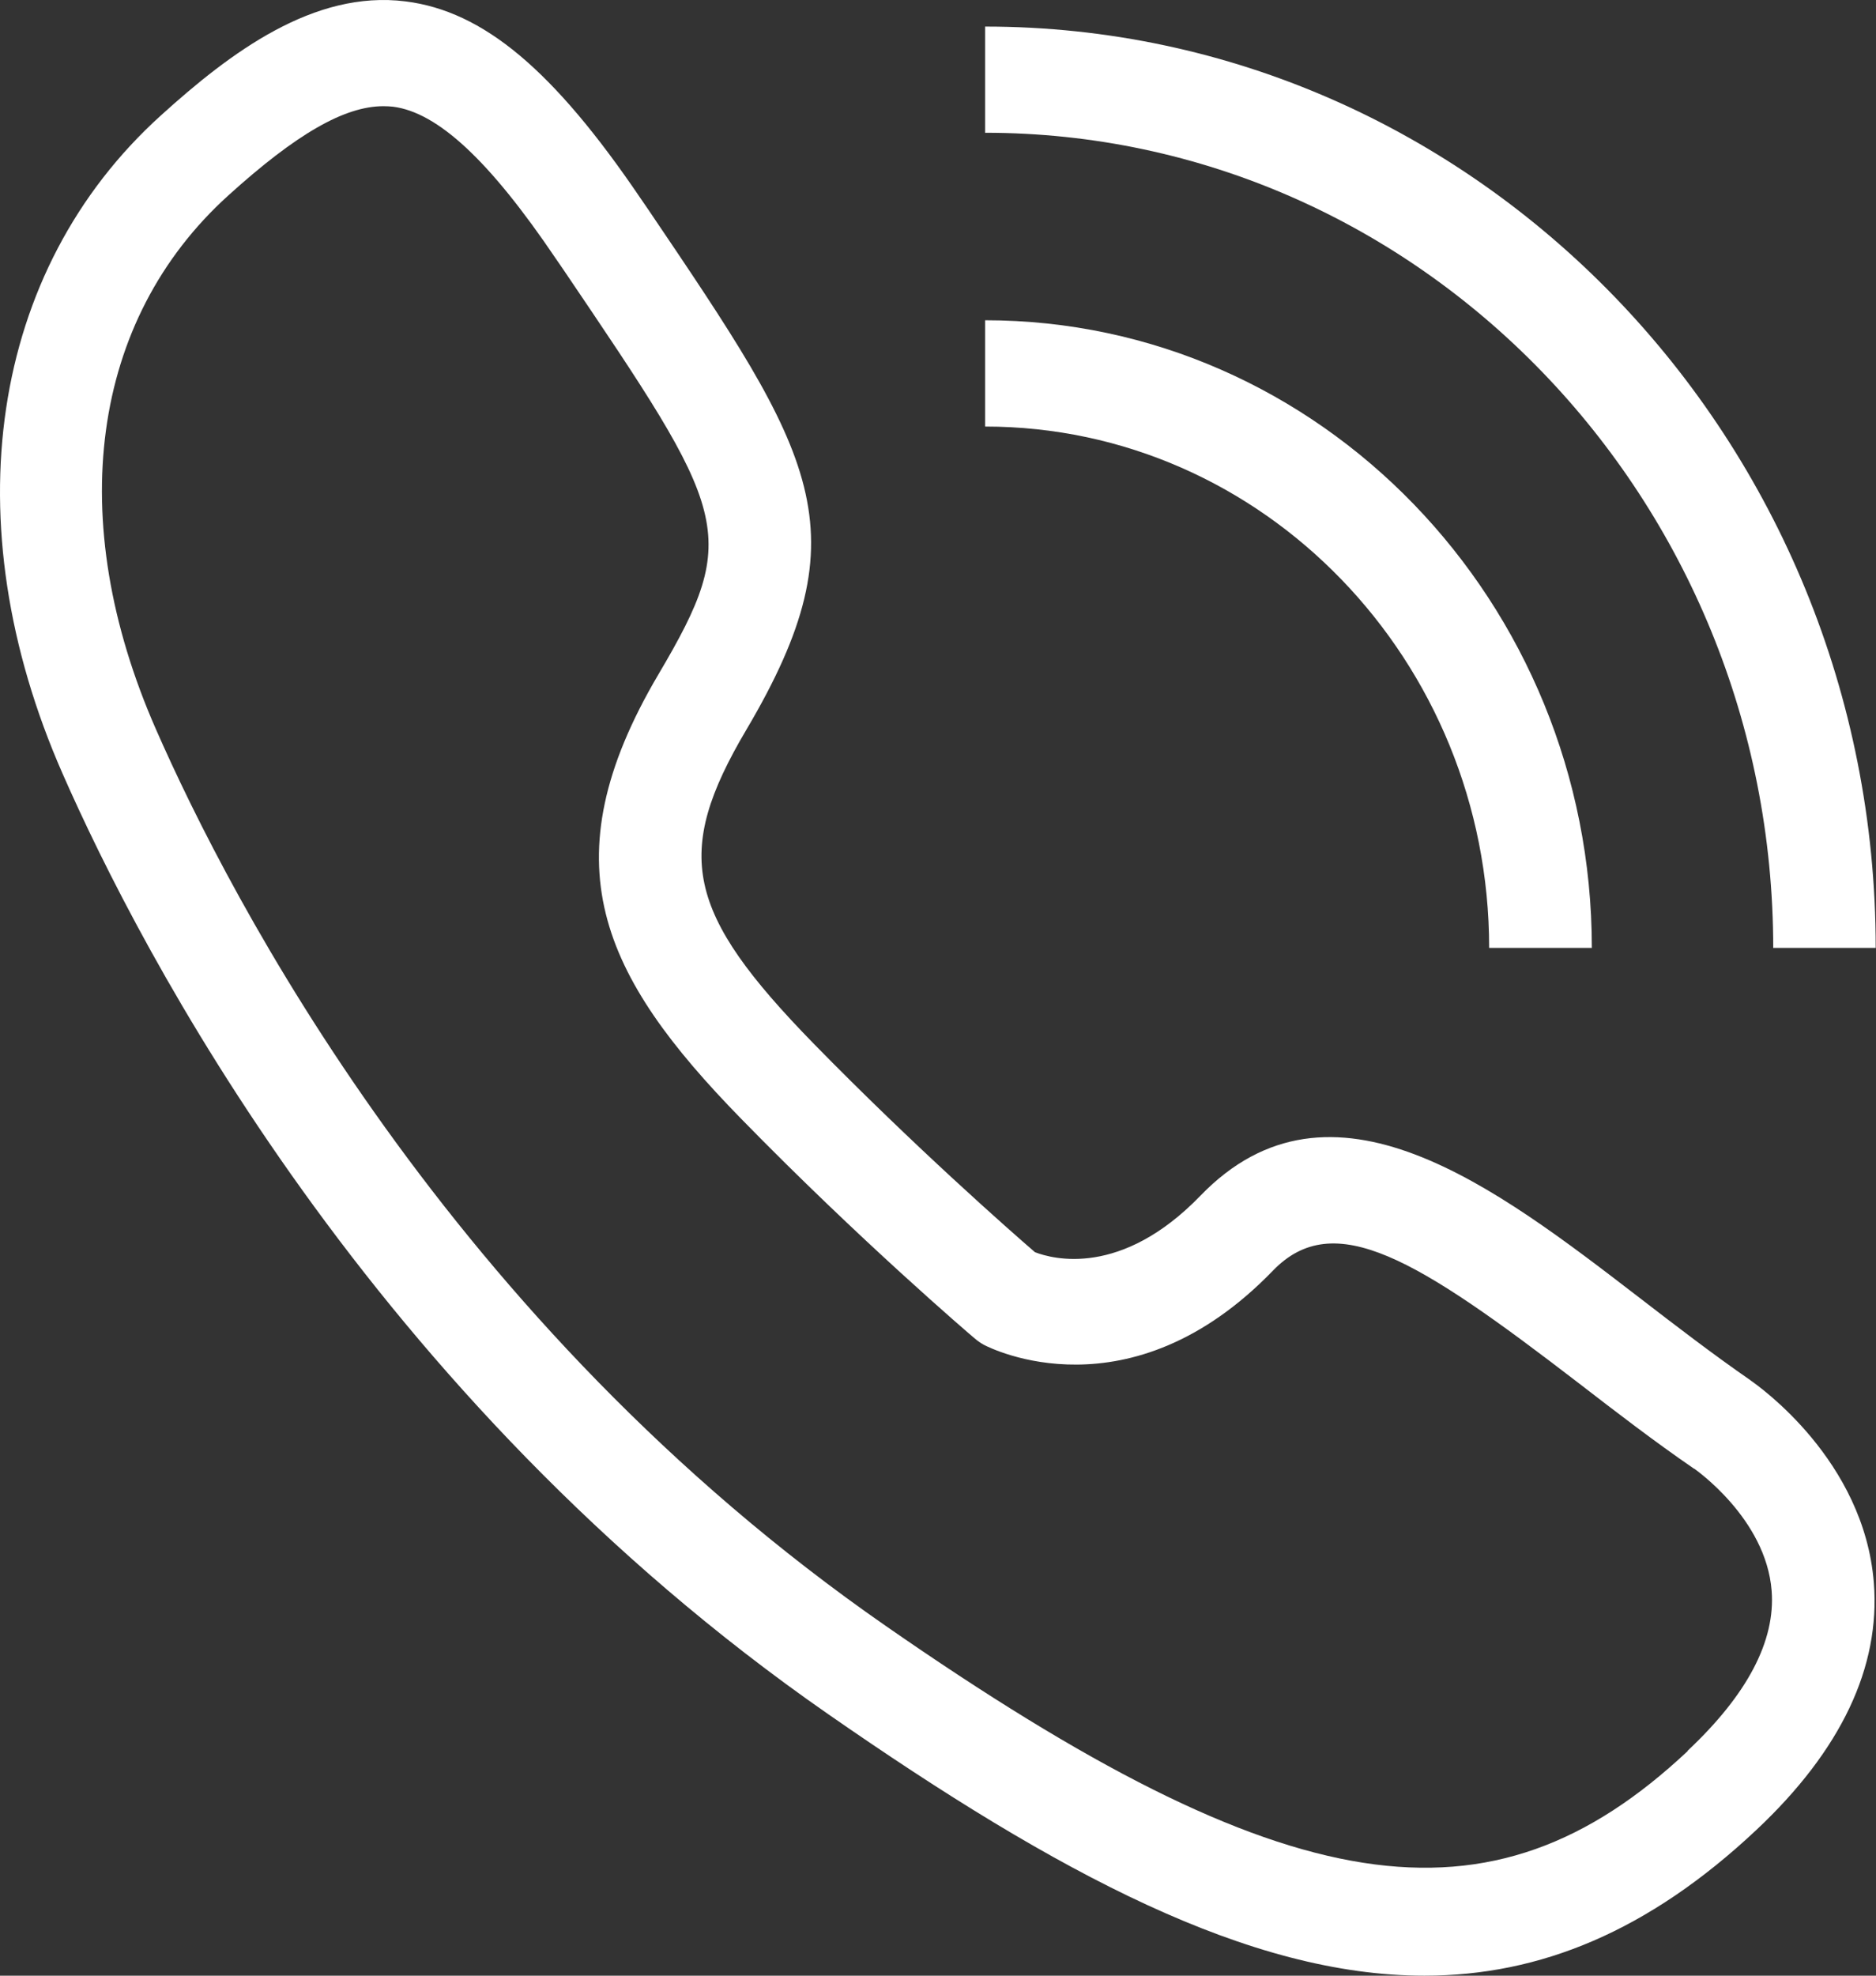
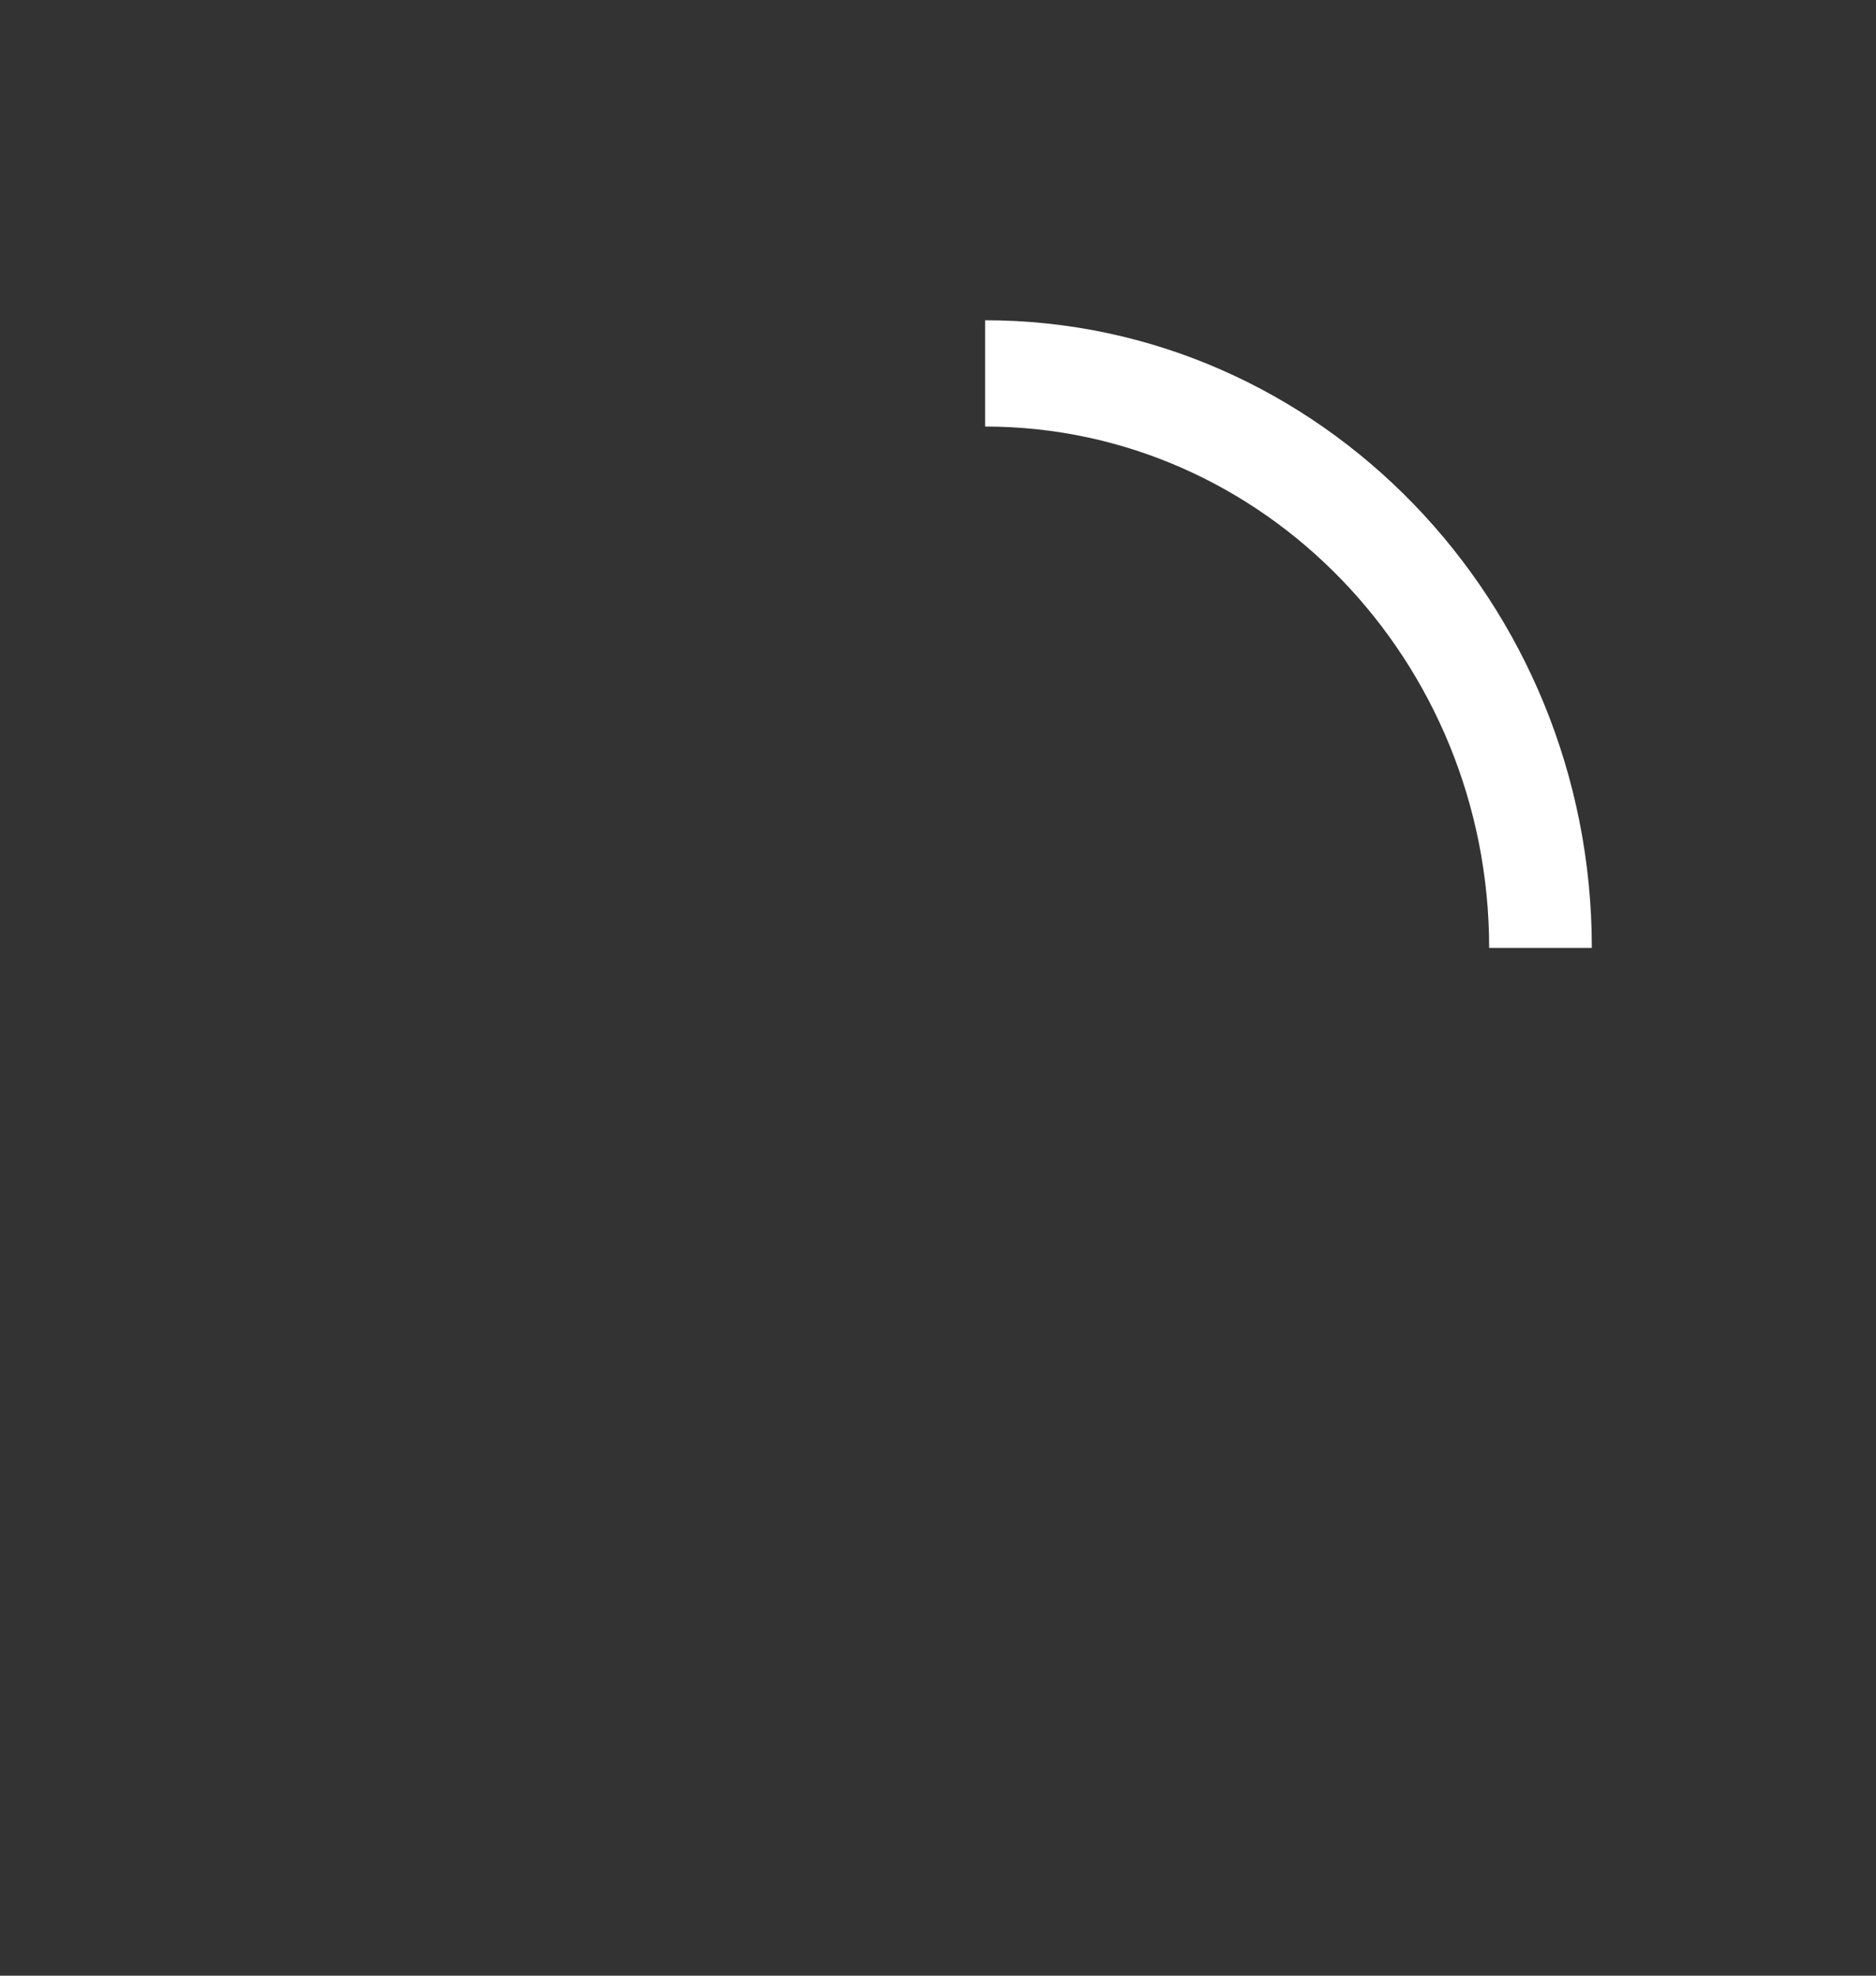
<svg xmlns="http://www.w3.org/2000/svg" width="19" height="20" viewBox="0 0 19 20" fill="none">
  <rect x="0" y="0" width="19" height="20" fill="#333333" stroke="none" />
  <g clip-path="url(#clip0_1_3212)">
-     <path d="M17.728 13.972C17.352 13.712 16.974 13.422 16.608 13.14C15.142 12.013 13.48 10.735 12.157 12.105C11.356 12.933 10.663 12.746 10.482 12.676C10.243 12.47 9.259 11.606 8.239 10.563C6.945 9.237 6.816 8.644 7.558 7.389C8.758 5.36 8.248 4.608 6.562 2.116L6.487 2.007C5.606 0.708 4.896 0.113 4.107 0.014C3.178 -0.103 2.332 0.532 1.628 1.17C-0.103 2.735 -0.485 5.287 0.633 7.83C1.42 9.621 3.752 14.133 8.387 17.352C10.72 18.973 12.656 20 14.426 20C15.598 20 16.697 19.55 17.789 18.524C18.645 17.72 19.046 16.877 18.978 16.021C18.879 14.784 17.82 14.037 17.727 13.972H17.728ZM17.092 17.727C15.09 19.605 13.039 19.285 8.969 16.458C4.552 13.393 2.33 9.092 1.58 7.384C0.645 5.258 0.919 3.238 2.313 1.978C2.998 1.358 3.488 1.075 3.883 1.075C3.916 1.075 3.949 1.077 3.98 1.08C4.435 1.138 4.96 1.627 5.632 2.622L5.707 2.731C7.376 5.197 7.513 5.398 6.669 6.826C5.542 8.733 6.093 9.879 7.506 11.325C8.707 12.555 9.827 13.512 9.874 13.551C9.904 13.576 9.935 13.598 9.969 13.616C10.028 13.646 11.439 14.365 12.892 12.863C13.512 12.221 14.351 12.743 15.988 14.001C16.364 14.291 16.754 14.591 17.153 14.865C17.154 14.865 17.156 14.868 17.16 14.868C17.167 14.874 17.886 15.372 17.943 16.103C17.983 16.61 17.697 17.155 17.092 17.723V17.727Z" fill="white" />
    <path d="M15.082 9.596H16.122C16.122 6.094 13.365 3.242 9.977 3.242V4.318C12.792 4.318 15.082 6.685 15.082 9.596Z" fill="white" />
-     <path d="M17.957 9.596H18.997C18.997 4.454 14.951 0.269 9.977 0.269V1.344C14.378 1.344 17.959 5.047 17.959 9.597L17.957 9.596Z" fill="white" />
  </g>
  <defs>
    <clipPath id="clip0_1_3212">
      <rect width="19" height="20" fill="white" />
    </clipPath>
  </defs>
</svg>